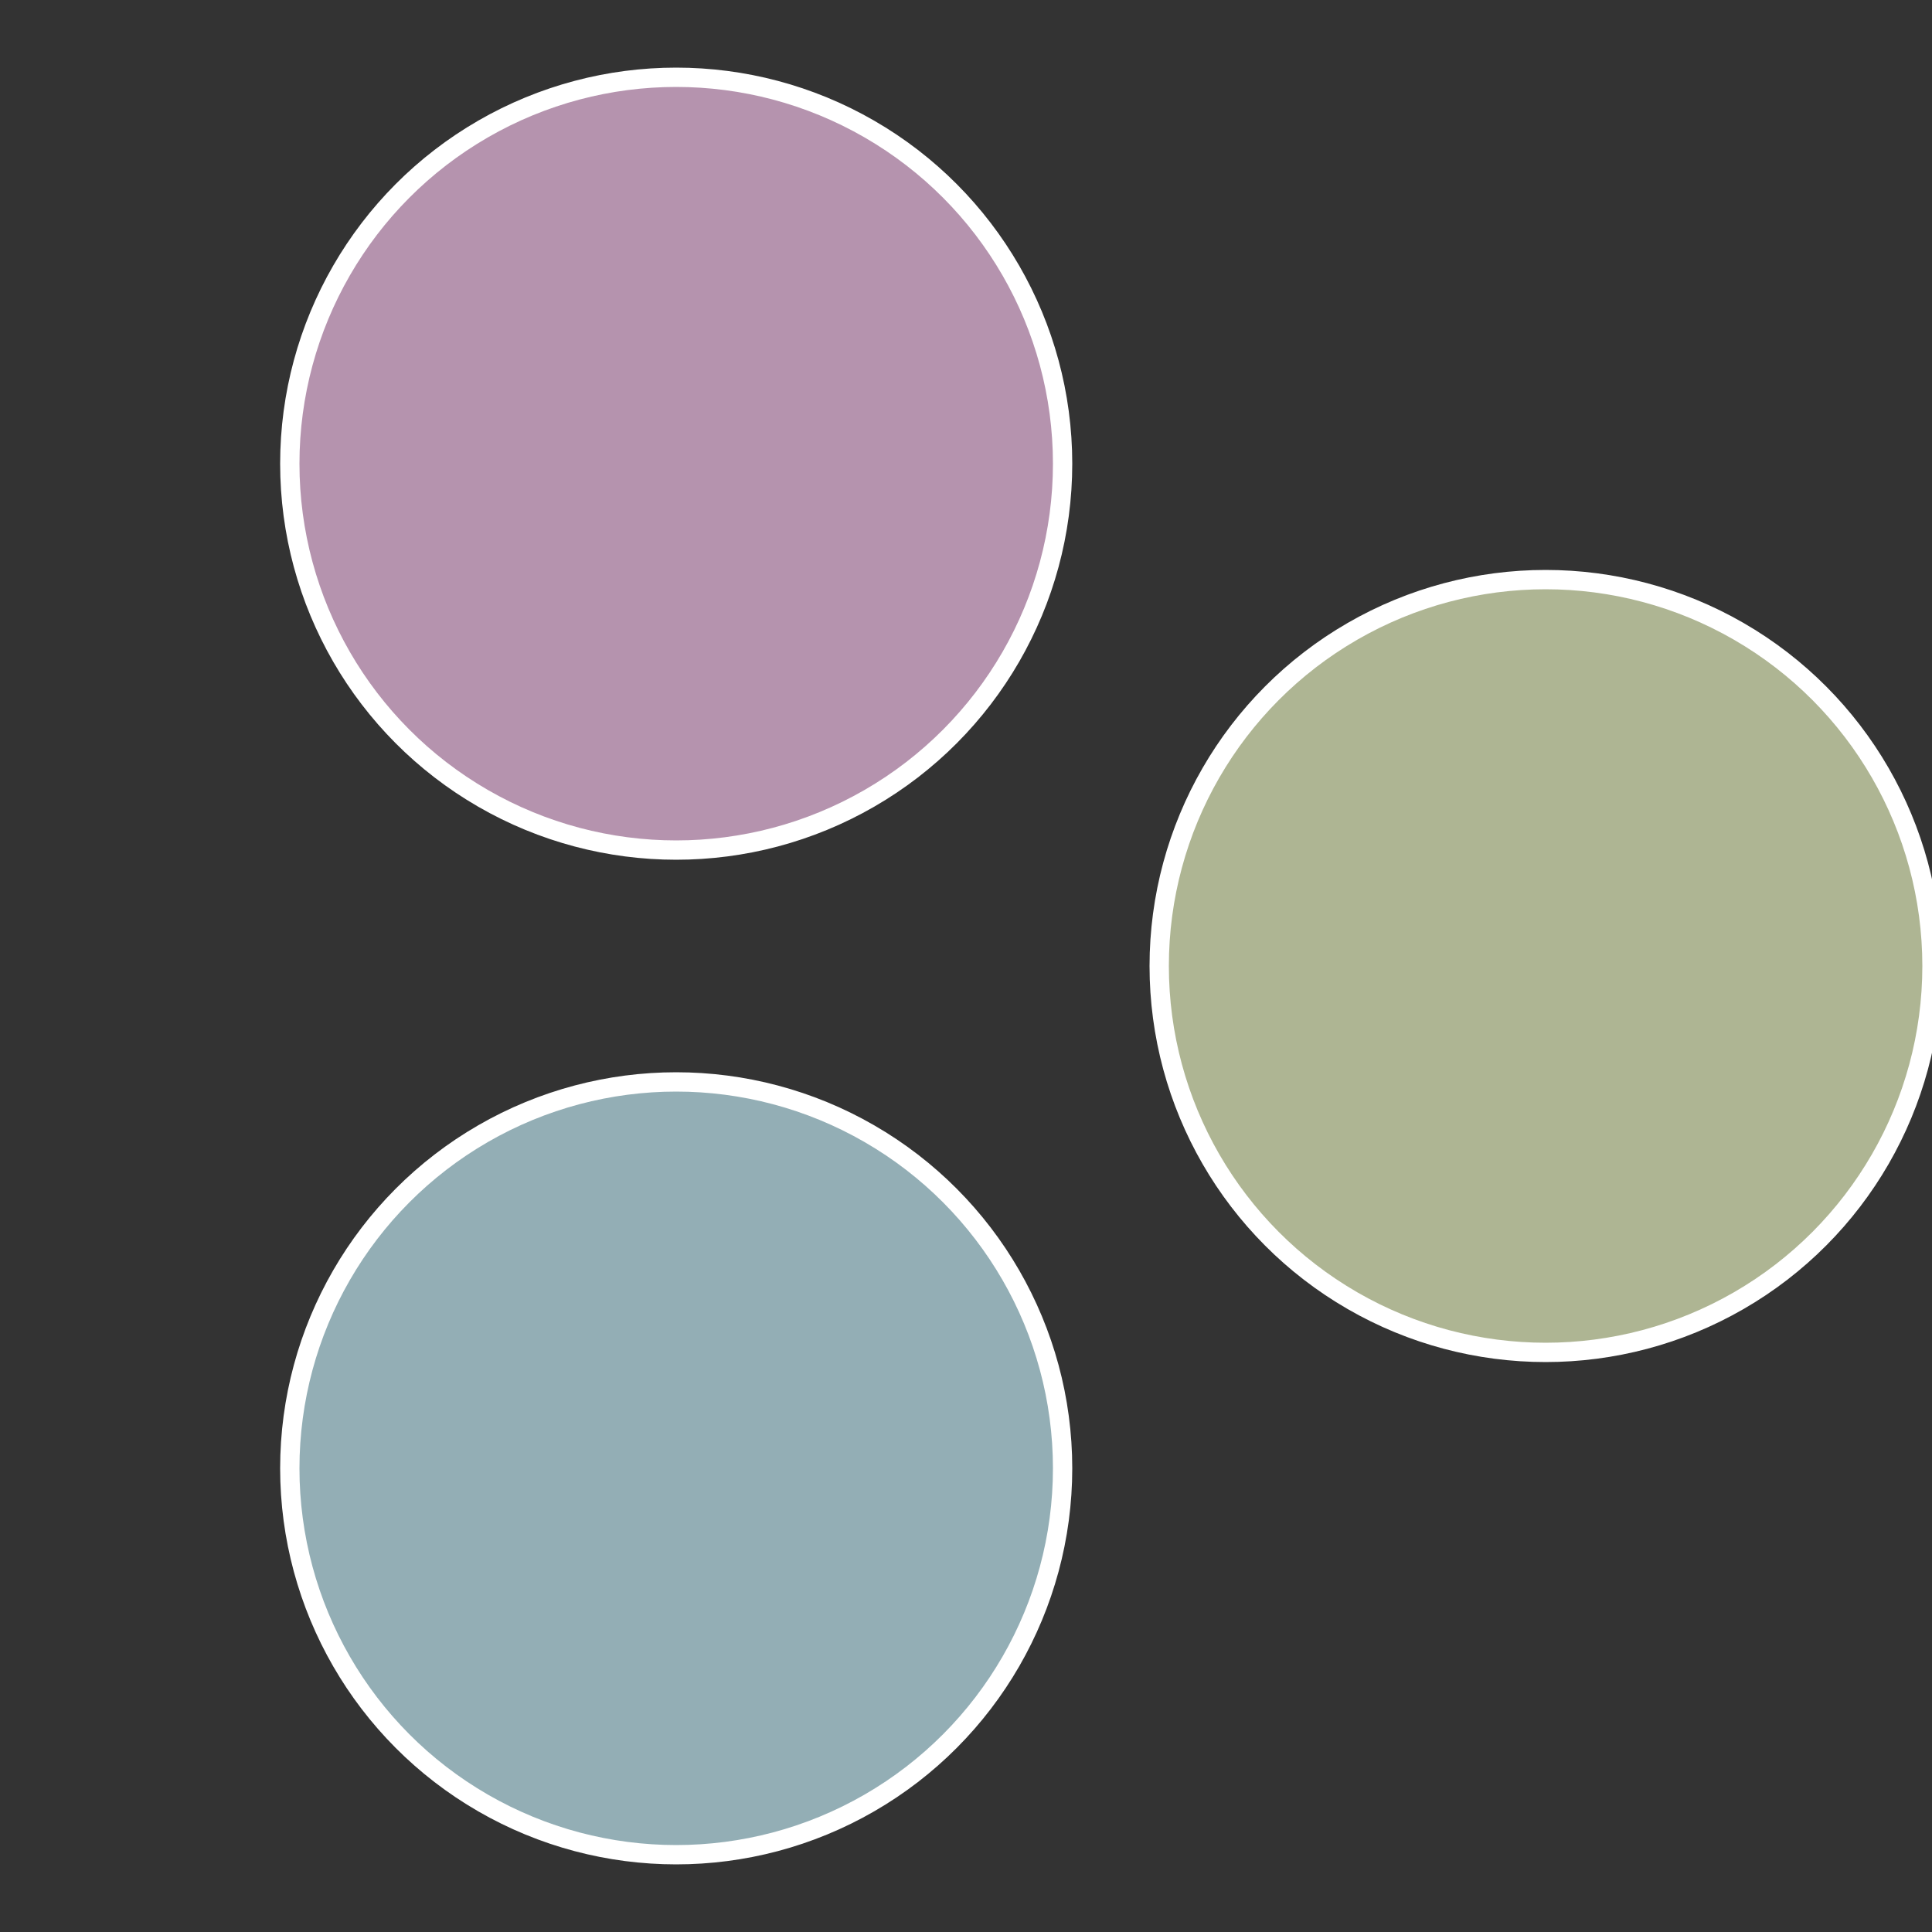
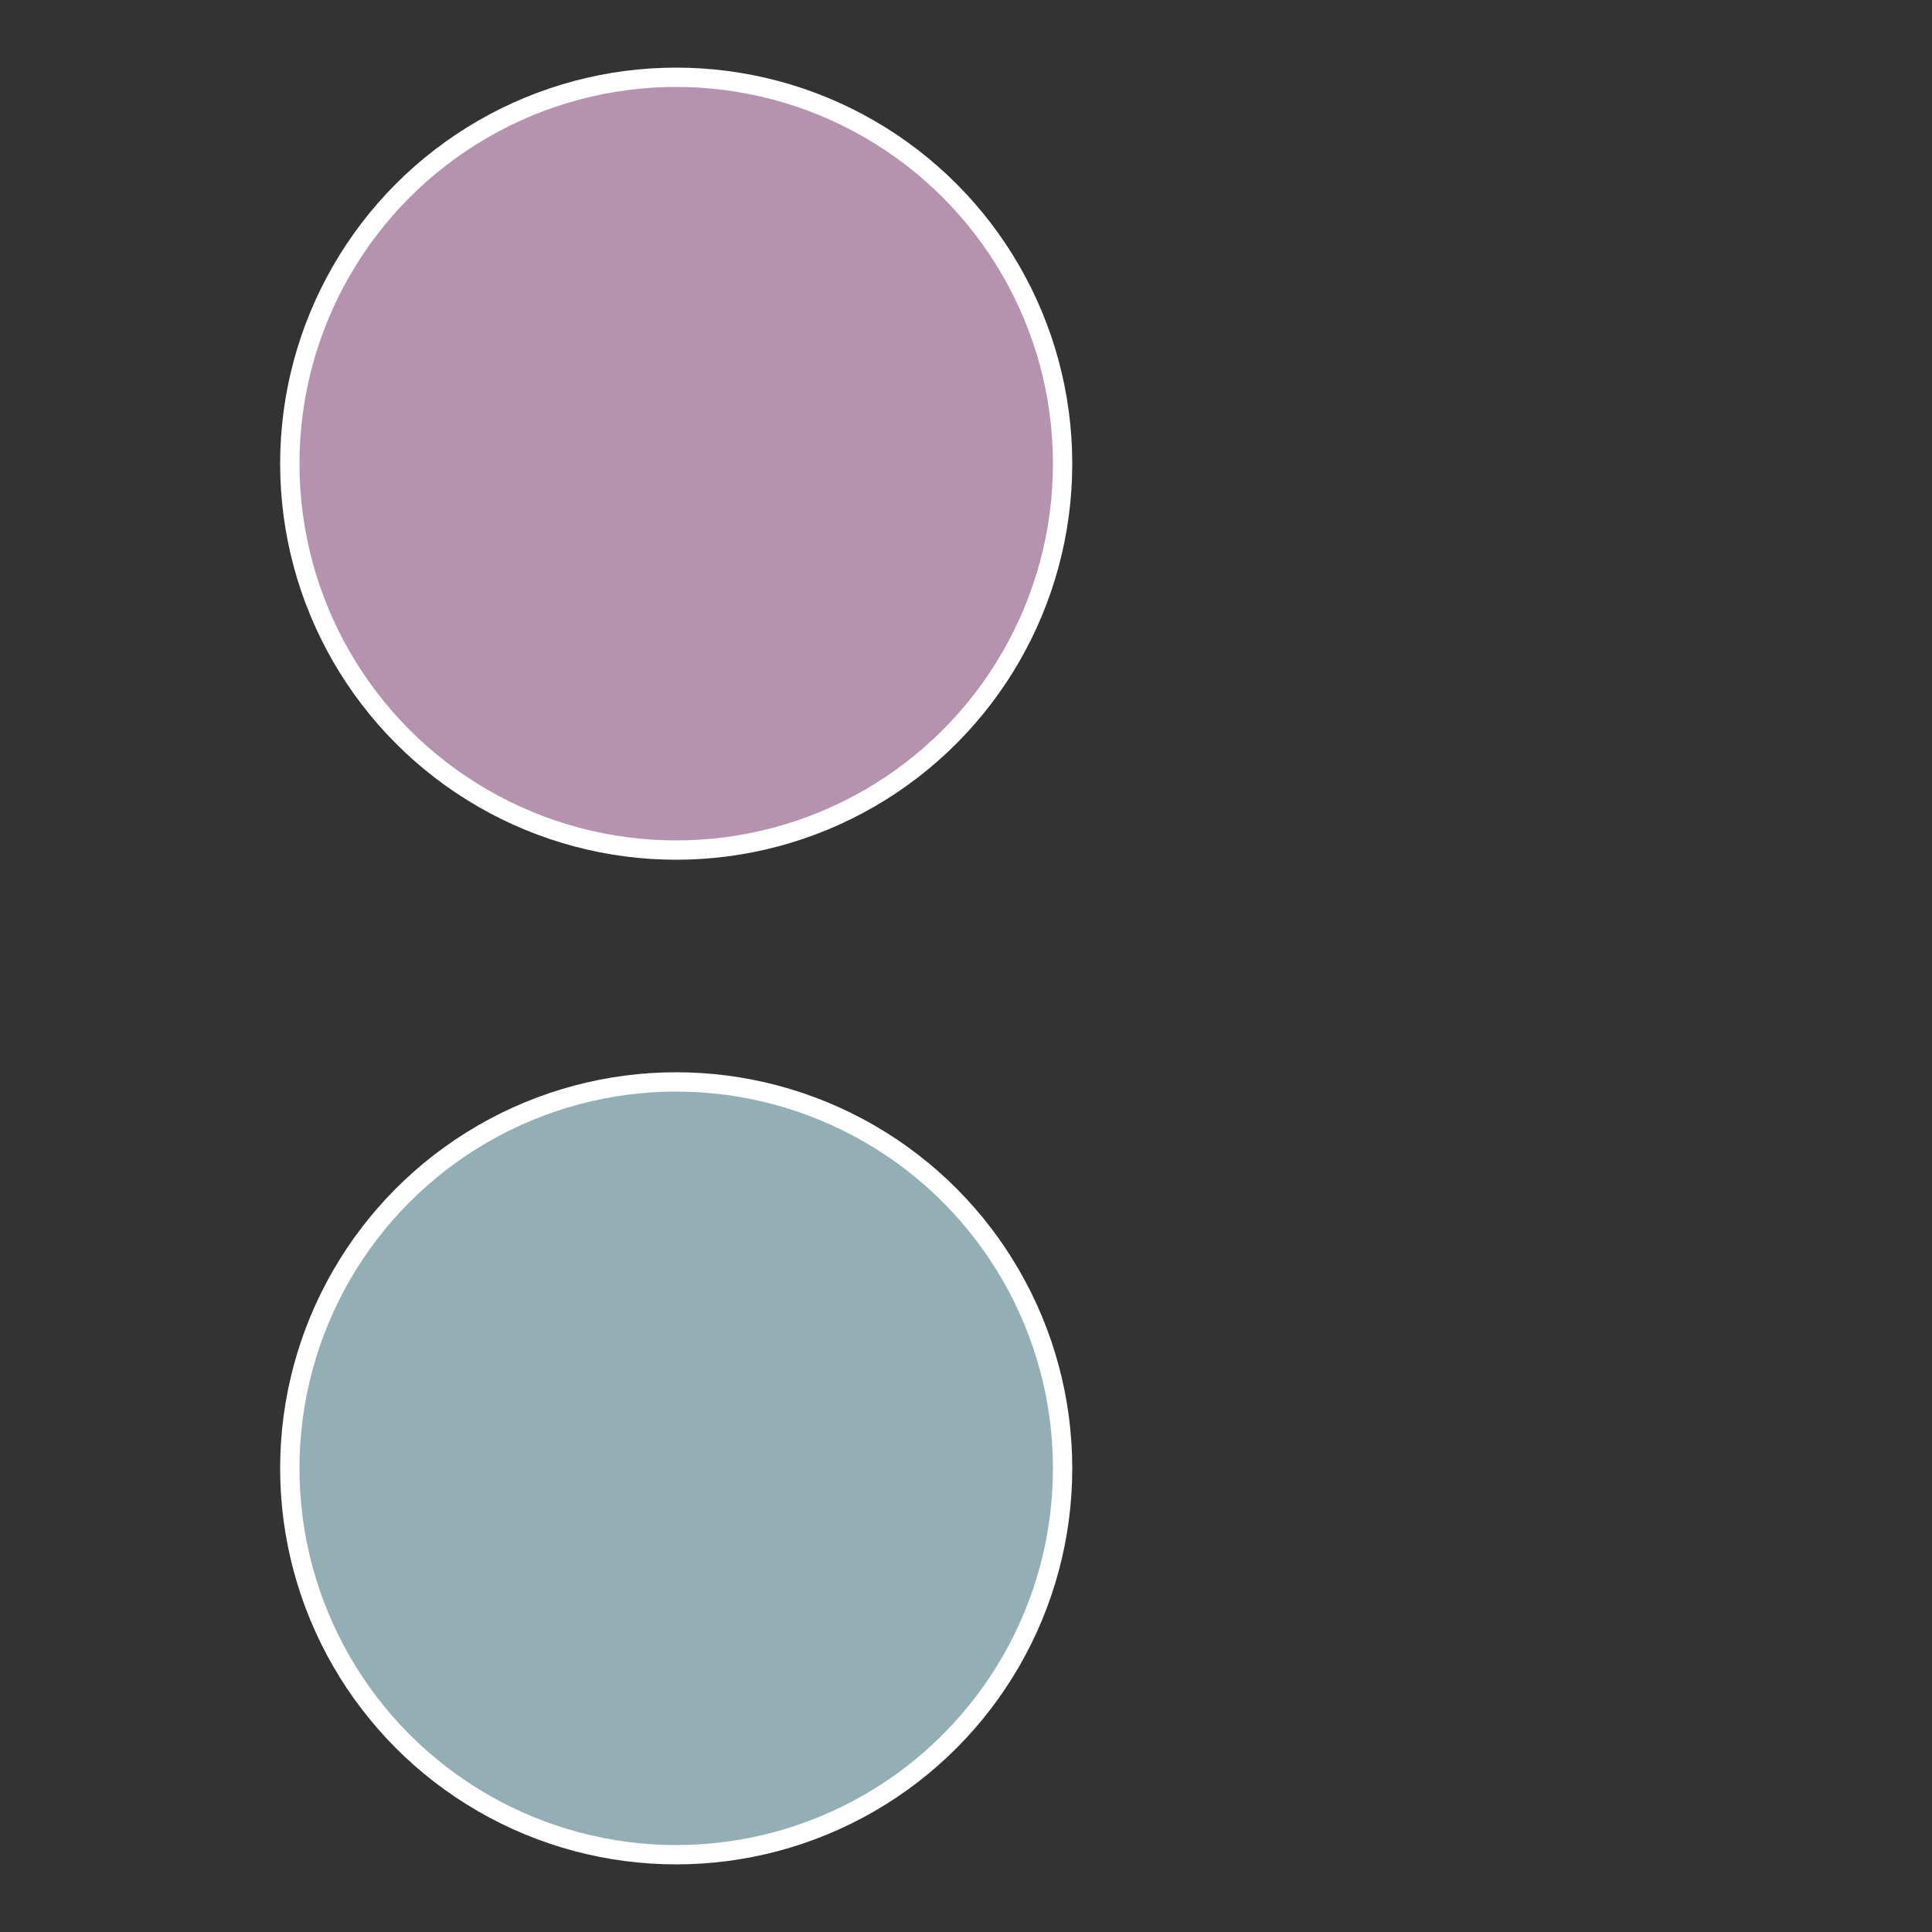
<svg xmlns="http://www.w3.org/2000/svg" width="500" height="500" viewBox="-1 -1 2 2">
  <rect x="-1" y="-1" width="2" height="2" fill="#333333" stroke="none" />
-   <circle cx="0.6" cy="0" r="0.4" fill="#aeb593" stroke="#fff" stroke-width="1%" />
  <circle cx="-0.3" cy="0.52" r="0.4" fill="#93aeb5" stroke="#fff" stroke-width="1%" />
  <circle cx="-0.3" cy="-0.52" r="0.4" fill="#b593ae" stroke="#fff" stroke-width="1%" />
</svg>